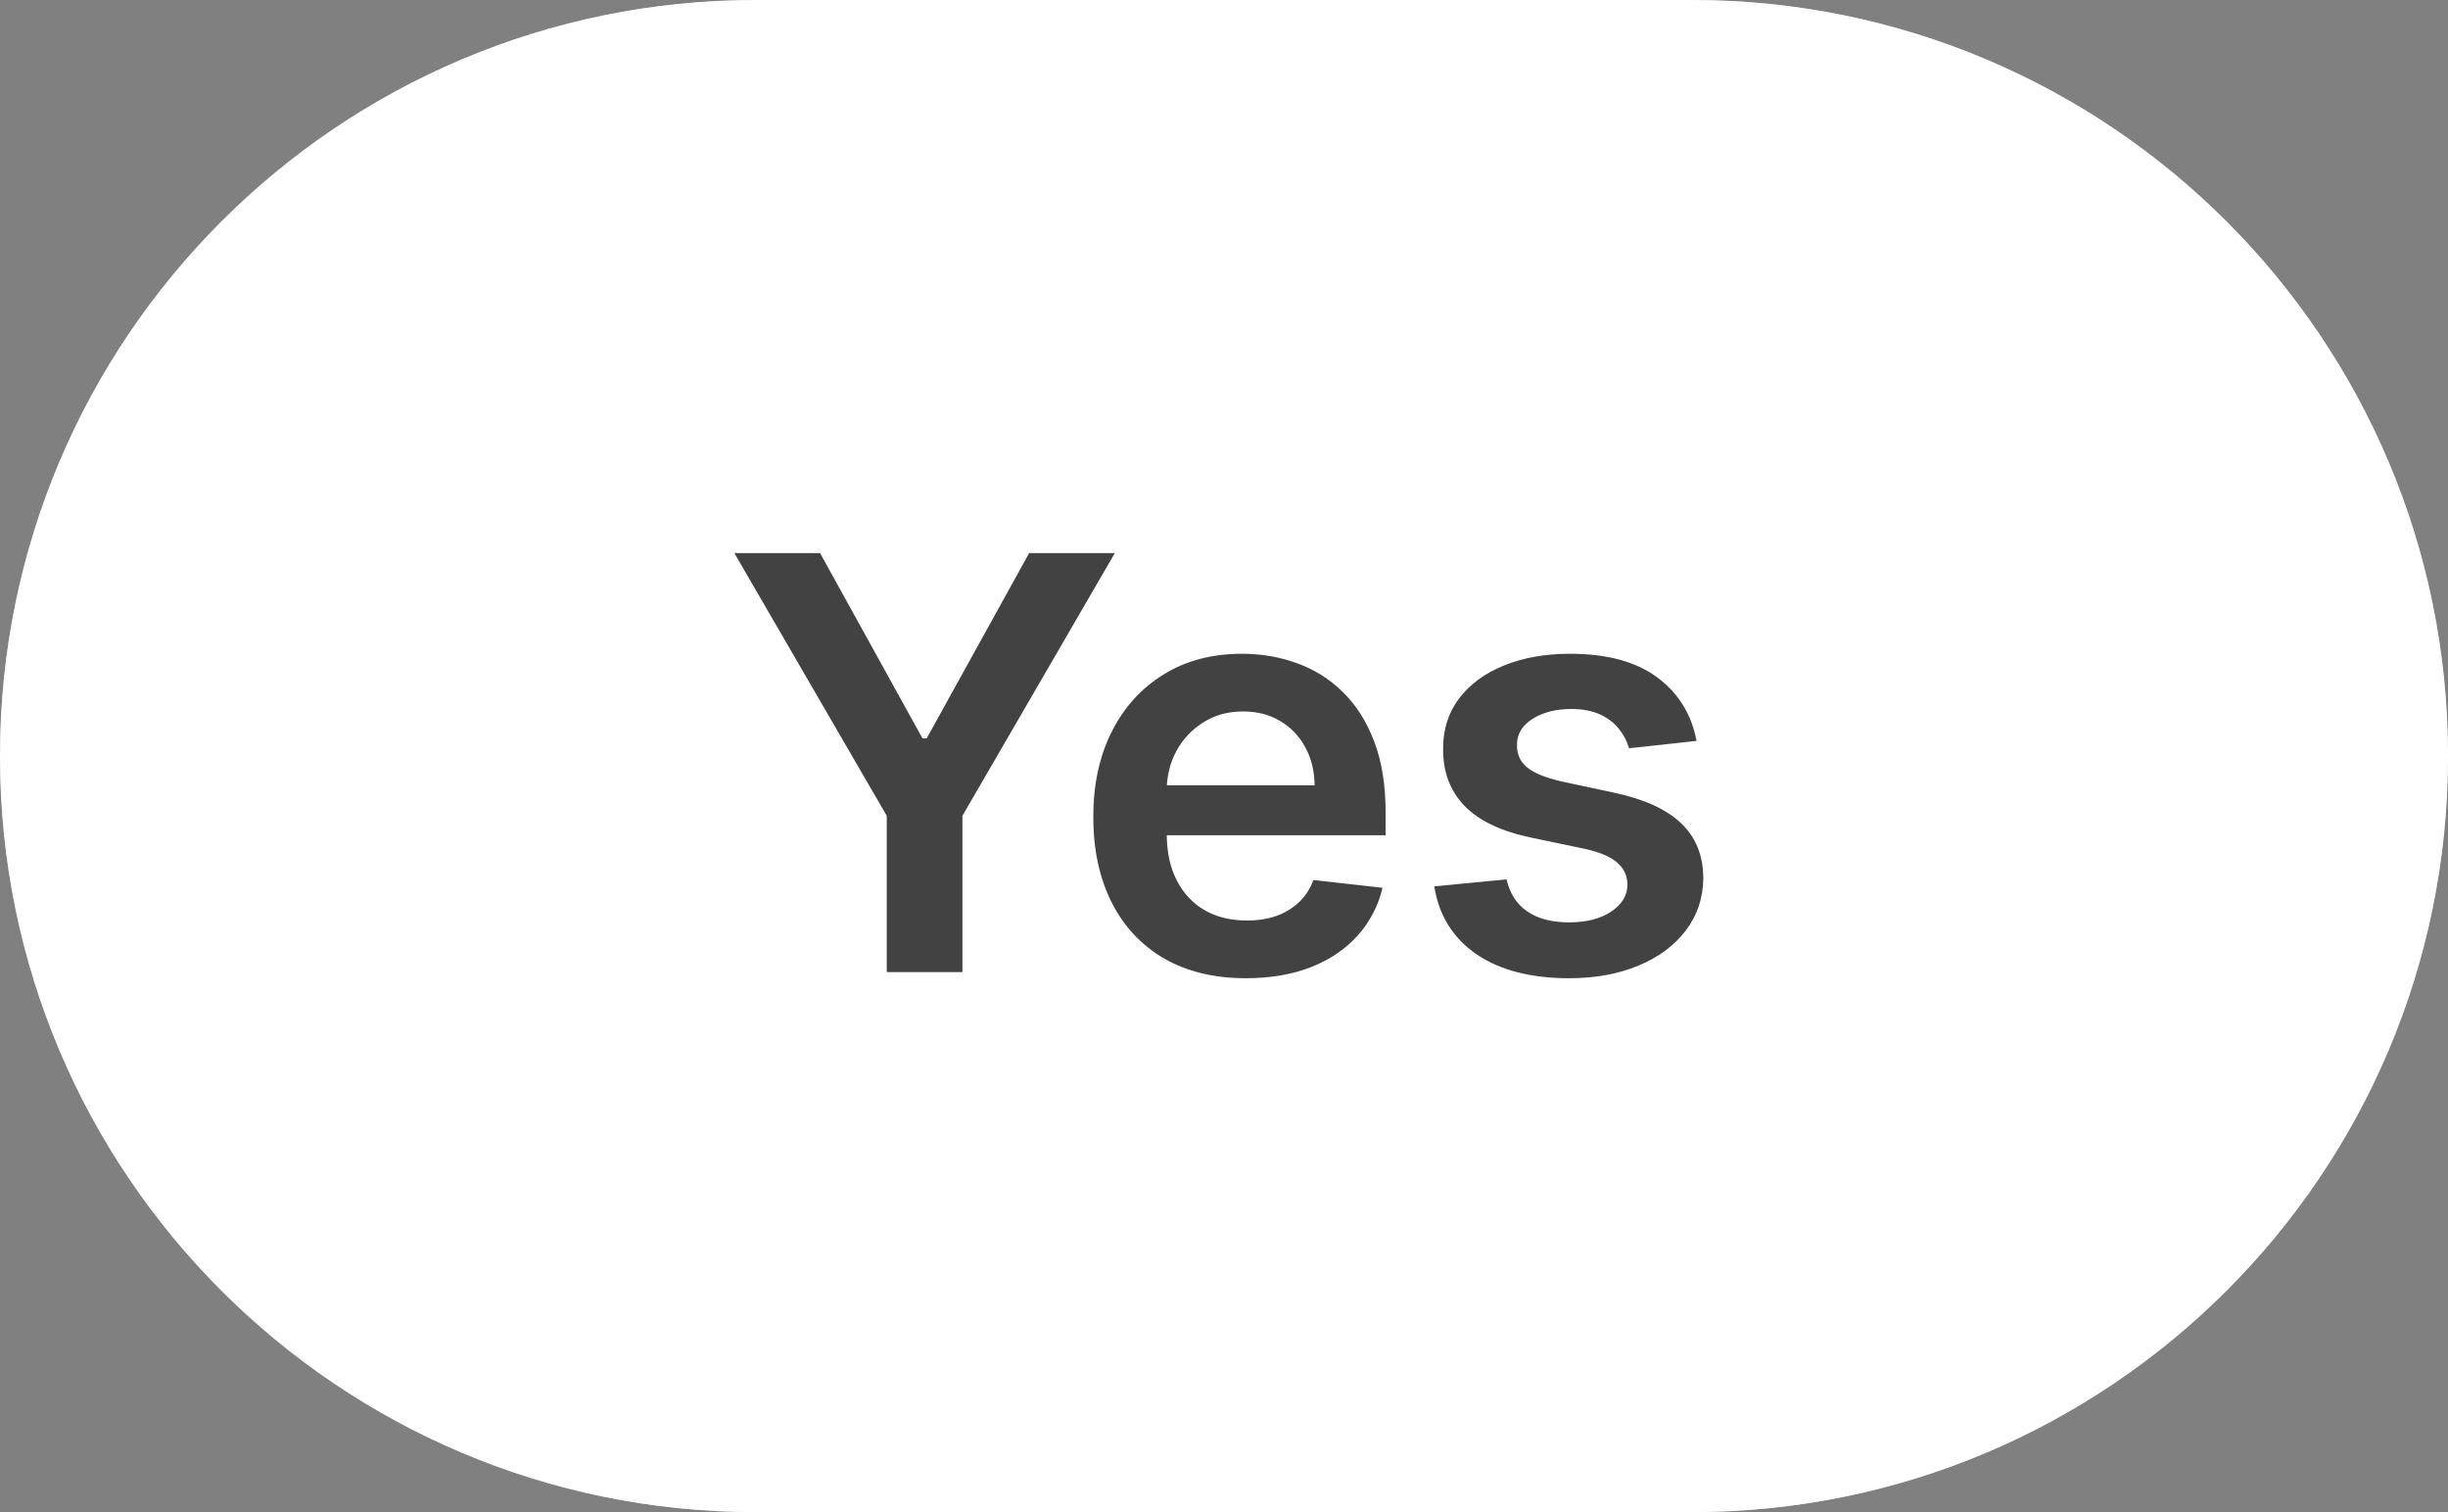
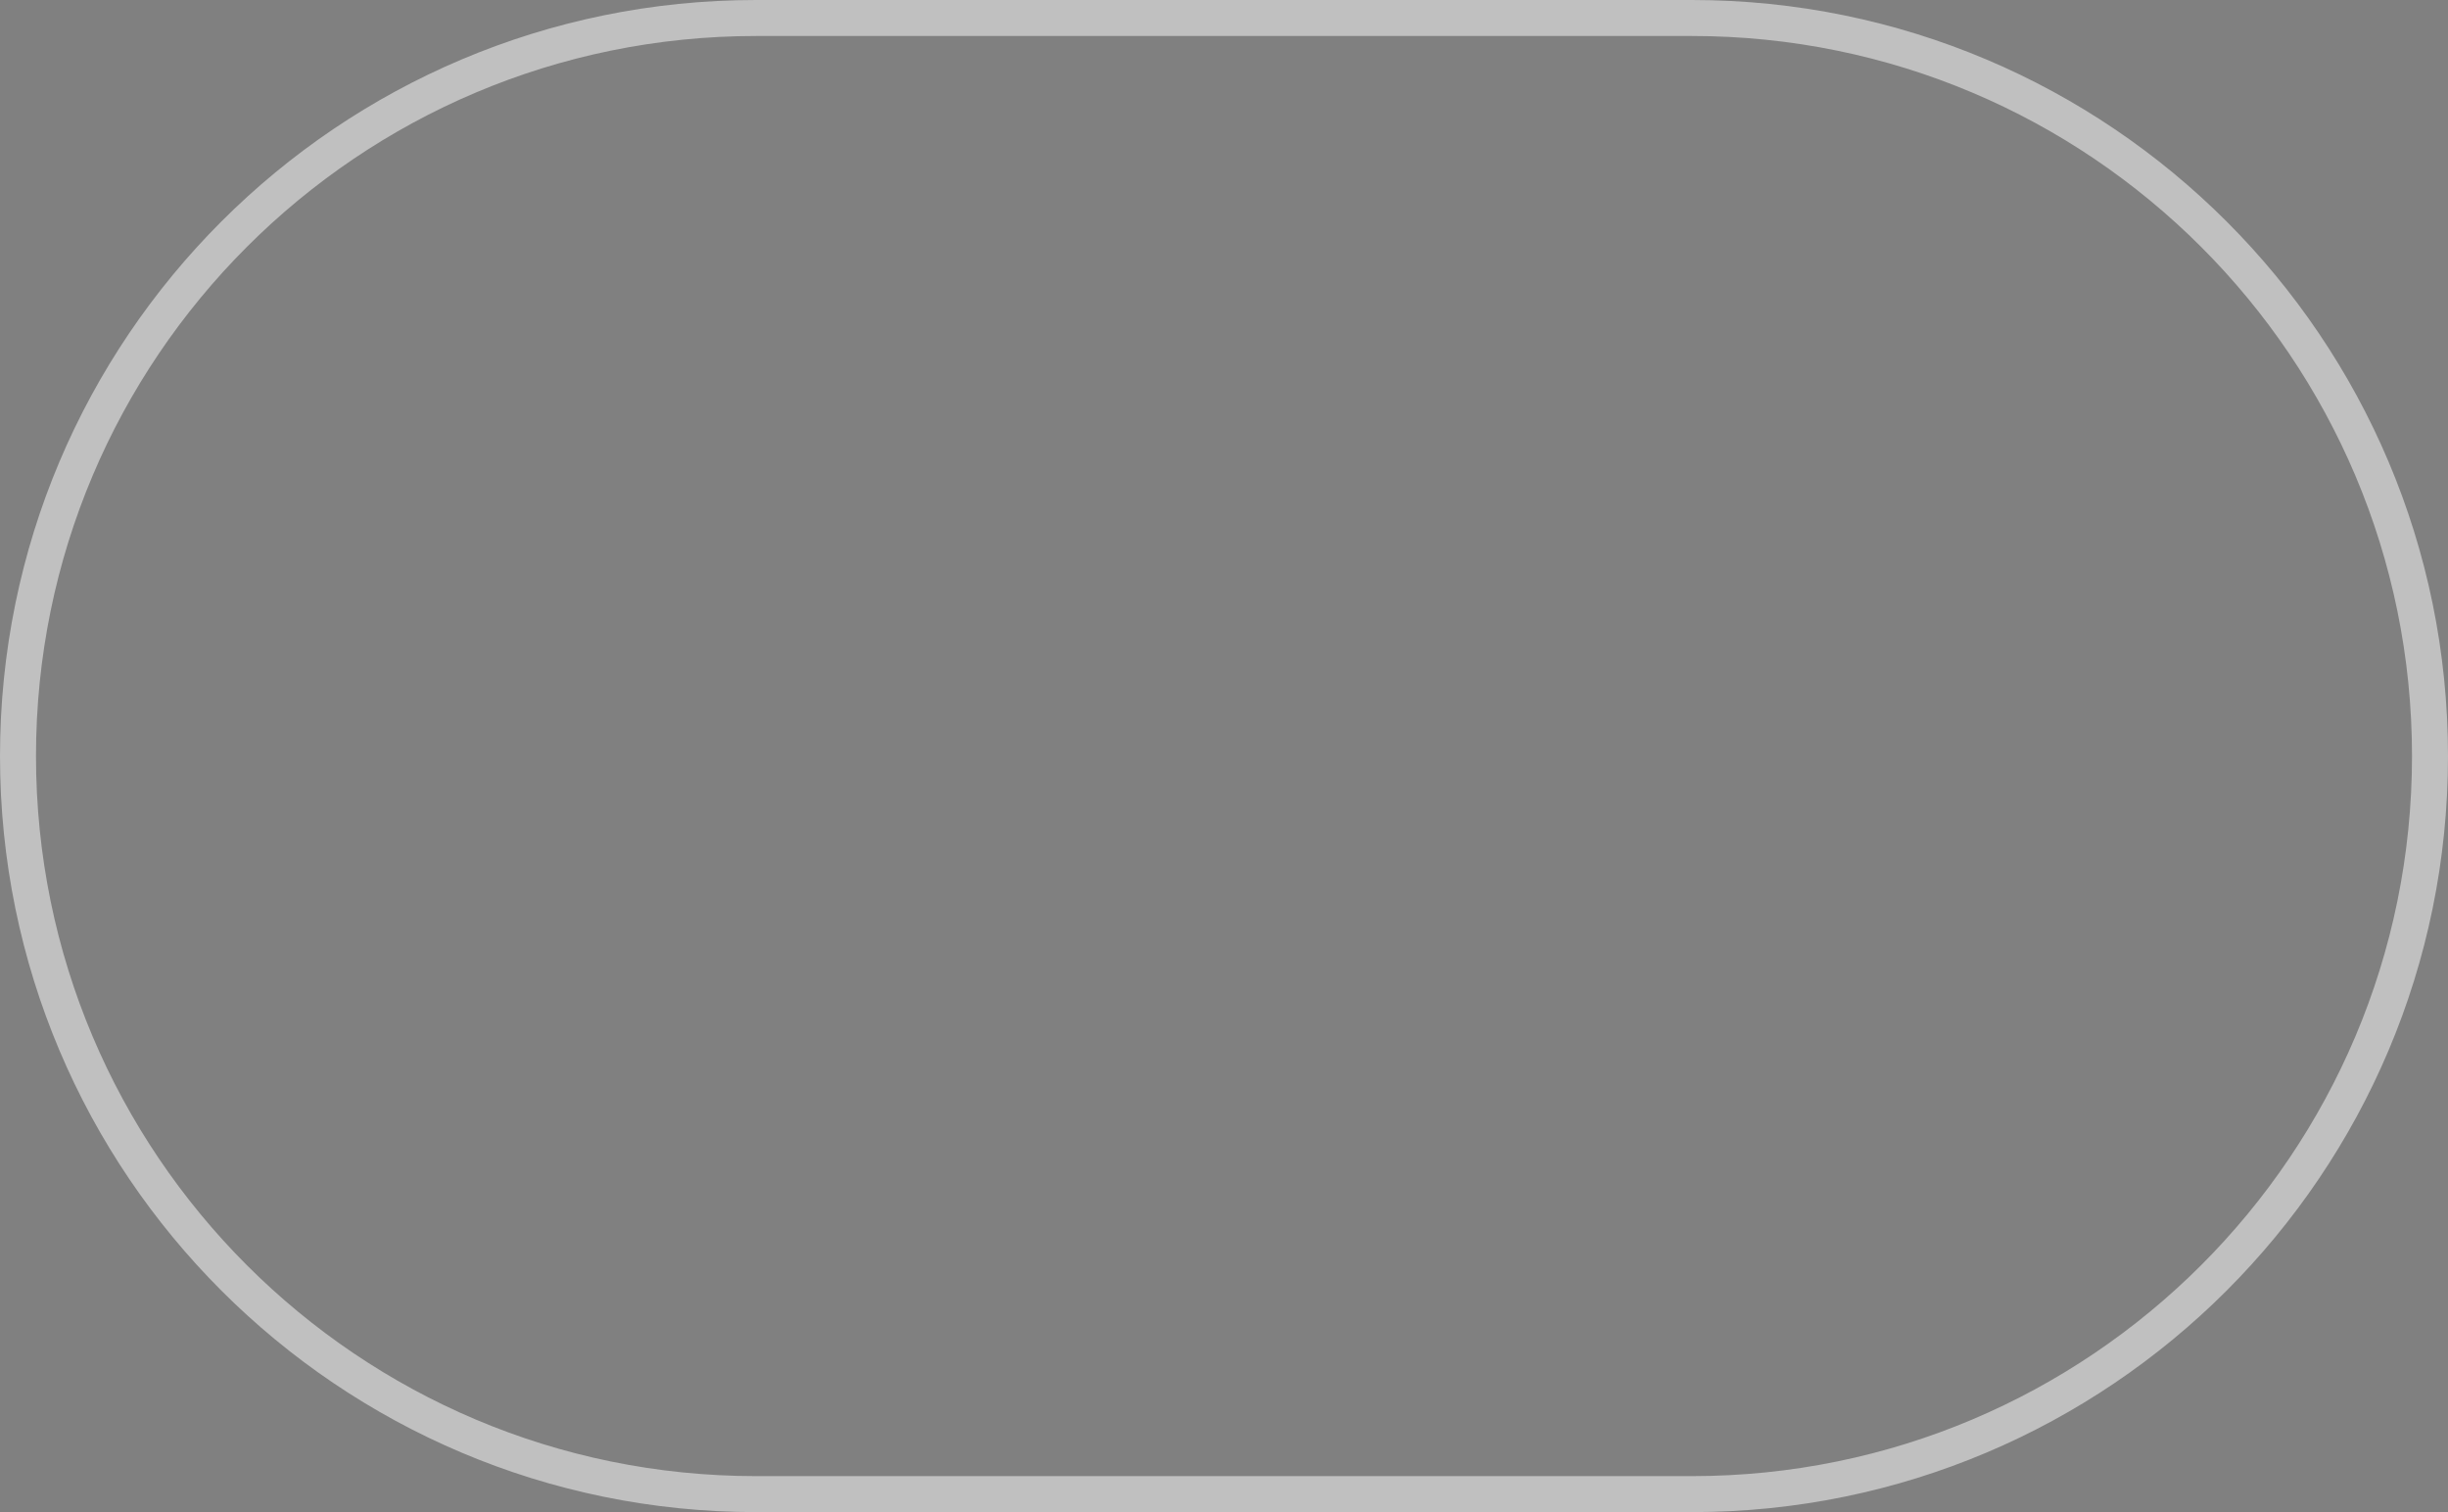
<svg xmlns="http://www.w3.org/2000/svg" width="68" height="42" viewBox="0 0 68 42" fill="none">
  <rect x="0" y="0" width="68" height="42" fill="#808080" stroke="none" />
-   <path d="M0 21C0 9.402 9.402 0 21 0H47C58.598 0 68 9.402 68 21C68 32.598 58.598 42 47 42H21C9.402 42 0 32.598 0 21Z" fill="white" />
  <path d="M21 0.5H47C58.322 0.5 67.5 9.678 67.5 21C67.5 32.322 58.322 41.5 47 41.5H21C9.678 41.5 0.5 32.322 0.5 21C0.5 9.678 9.678 0.5 21 0.5Z" stroke="white" stroke-opacity="0.5" />
-   <path d="M20.399 15.363H22.78L25.626 20.511H25.74L28.587 15.363H30.967L26.734 22.659V27H24.632V22.659L20.399 15.363ZM34.608 27.171C33.733 27.171 32.977 26.989 32.341 26.625C31.708 26.258 31.221 25.739 30.881 25.068C30.54 24.394 30.369 23.6 30.369 22.687C30.369 21.79 30.54 21.002 30.881 20.324C31.225 19.642 31.706 19.112 32.324 18.733C32.941 18.35 33.667 18.159 34.5 18.159C35.038 18.159 35.545 18.246 36.023 18.42C36.504 18.591 36.928 18.856 37.295 19.216C37.667 19.576 37.958 20.034 38.17 20.591C38.383 21.144 38.489 21.803 38.489 22.568V23.199H31.335V21.812H36.517C36.513 21.419 36.428 21.068 36.261 20.761C36.095 20.451 35.862 20.206 35.562 20.028C35.267 19.85 34.922 19.761 34.528 19.761C34.108 19.761 33.739 19.863 33.42 20.068C33.102 20.269 32.854 20.534 32.676 20.863C32.502 21.189 32.413 21.547 32.409 21.937V23.148C32.409 23.655 32.502 24.091 32.688 24.454C32.873 24.814 33.133 25.091 33.466 25.284C33.799 25.474 34.189 25.568 34.636 25.568C34.936 25.568 35.206 25.526 35.449 25.443C35.691 25.356 35.902 25.229 36.08 25.062C36.258 24.896 36.392 24.689 36.483 24.443L38.404 24.659C38.282 25.167 38.051 25.61 37.71 25.989C37.373 26.364 36.941 26.655 36.415 26.864C35.888 27.068 35.286 27.171 34.608 27.171ZM47.127 20.579L45.252 20.784C45.199 20.595 45.106 20.416 44.973 20.25C44.844 20.083 44.67 19.949 44.45 19.846C44.231 19.744 43.962 19.693 43.644 19.693C43.216 19.693 42.856 19.786 42.564 19.971C42.276 20.157 42.134 20.398 42.138 20.693C42.134 20.947 42.227 21.153 42.416 21.312C42.609 21.471 42.928 21.602 43.371 21.704L44.86 22.023C45.685 22.201 46.299 22.483 46.7 22.869C47.106 23.256 47.31 23.761 47.314 24.386C47.31 24.936 47.149 25.42 46.831 25.841C46.517 26.258 46.079 26.583 45.519 26.818C44.958 27.053 44.314 27.171 43.587 27.171C42.519 27.171 41.659 26.947 41.007 26.5C40.356 26.049 39.967 25.422 39.842 24.619L41.848 24.426C41.939 24.82 42.132 25.117 42.428 25.318C42.723 25.519 43.108 25.619 43.581 25.619C44.07 25.619 44.462 25.519 44.757 25.318C45.056 25.117 45.206 24.869 45.206 24.574C45.206 24.324 45.11 24.117 44.916 23.954C44.727 23.792 44.431 23.667 44.03 23.579L42.541 23.267C41.704 23.093 41.085 22.799 40.683 22.386C40.282 21.97 40.083 21.443 40.087 20.807C40.083 20.269 40.229 19.803 40.524 19.409C40.824 19.011 41.238 18.704 41.769 18.488C42.303 18.269 42.918 18.159 43.615 18.159C44.638 18.159 45.443 18.377 46.03 18.812C46.621 19.248 46.986 19.837 47.127 20.579Z" fill="#424242" />
</svg>